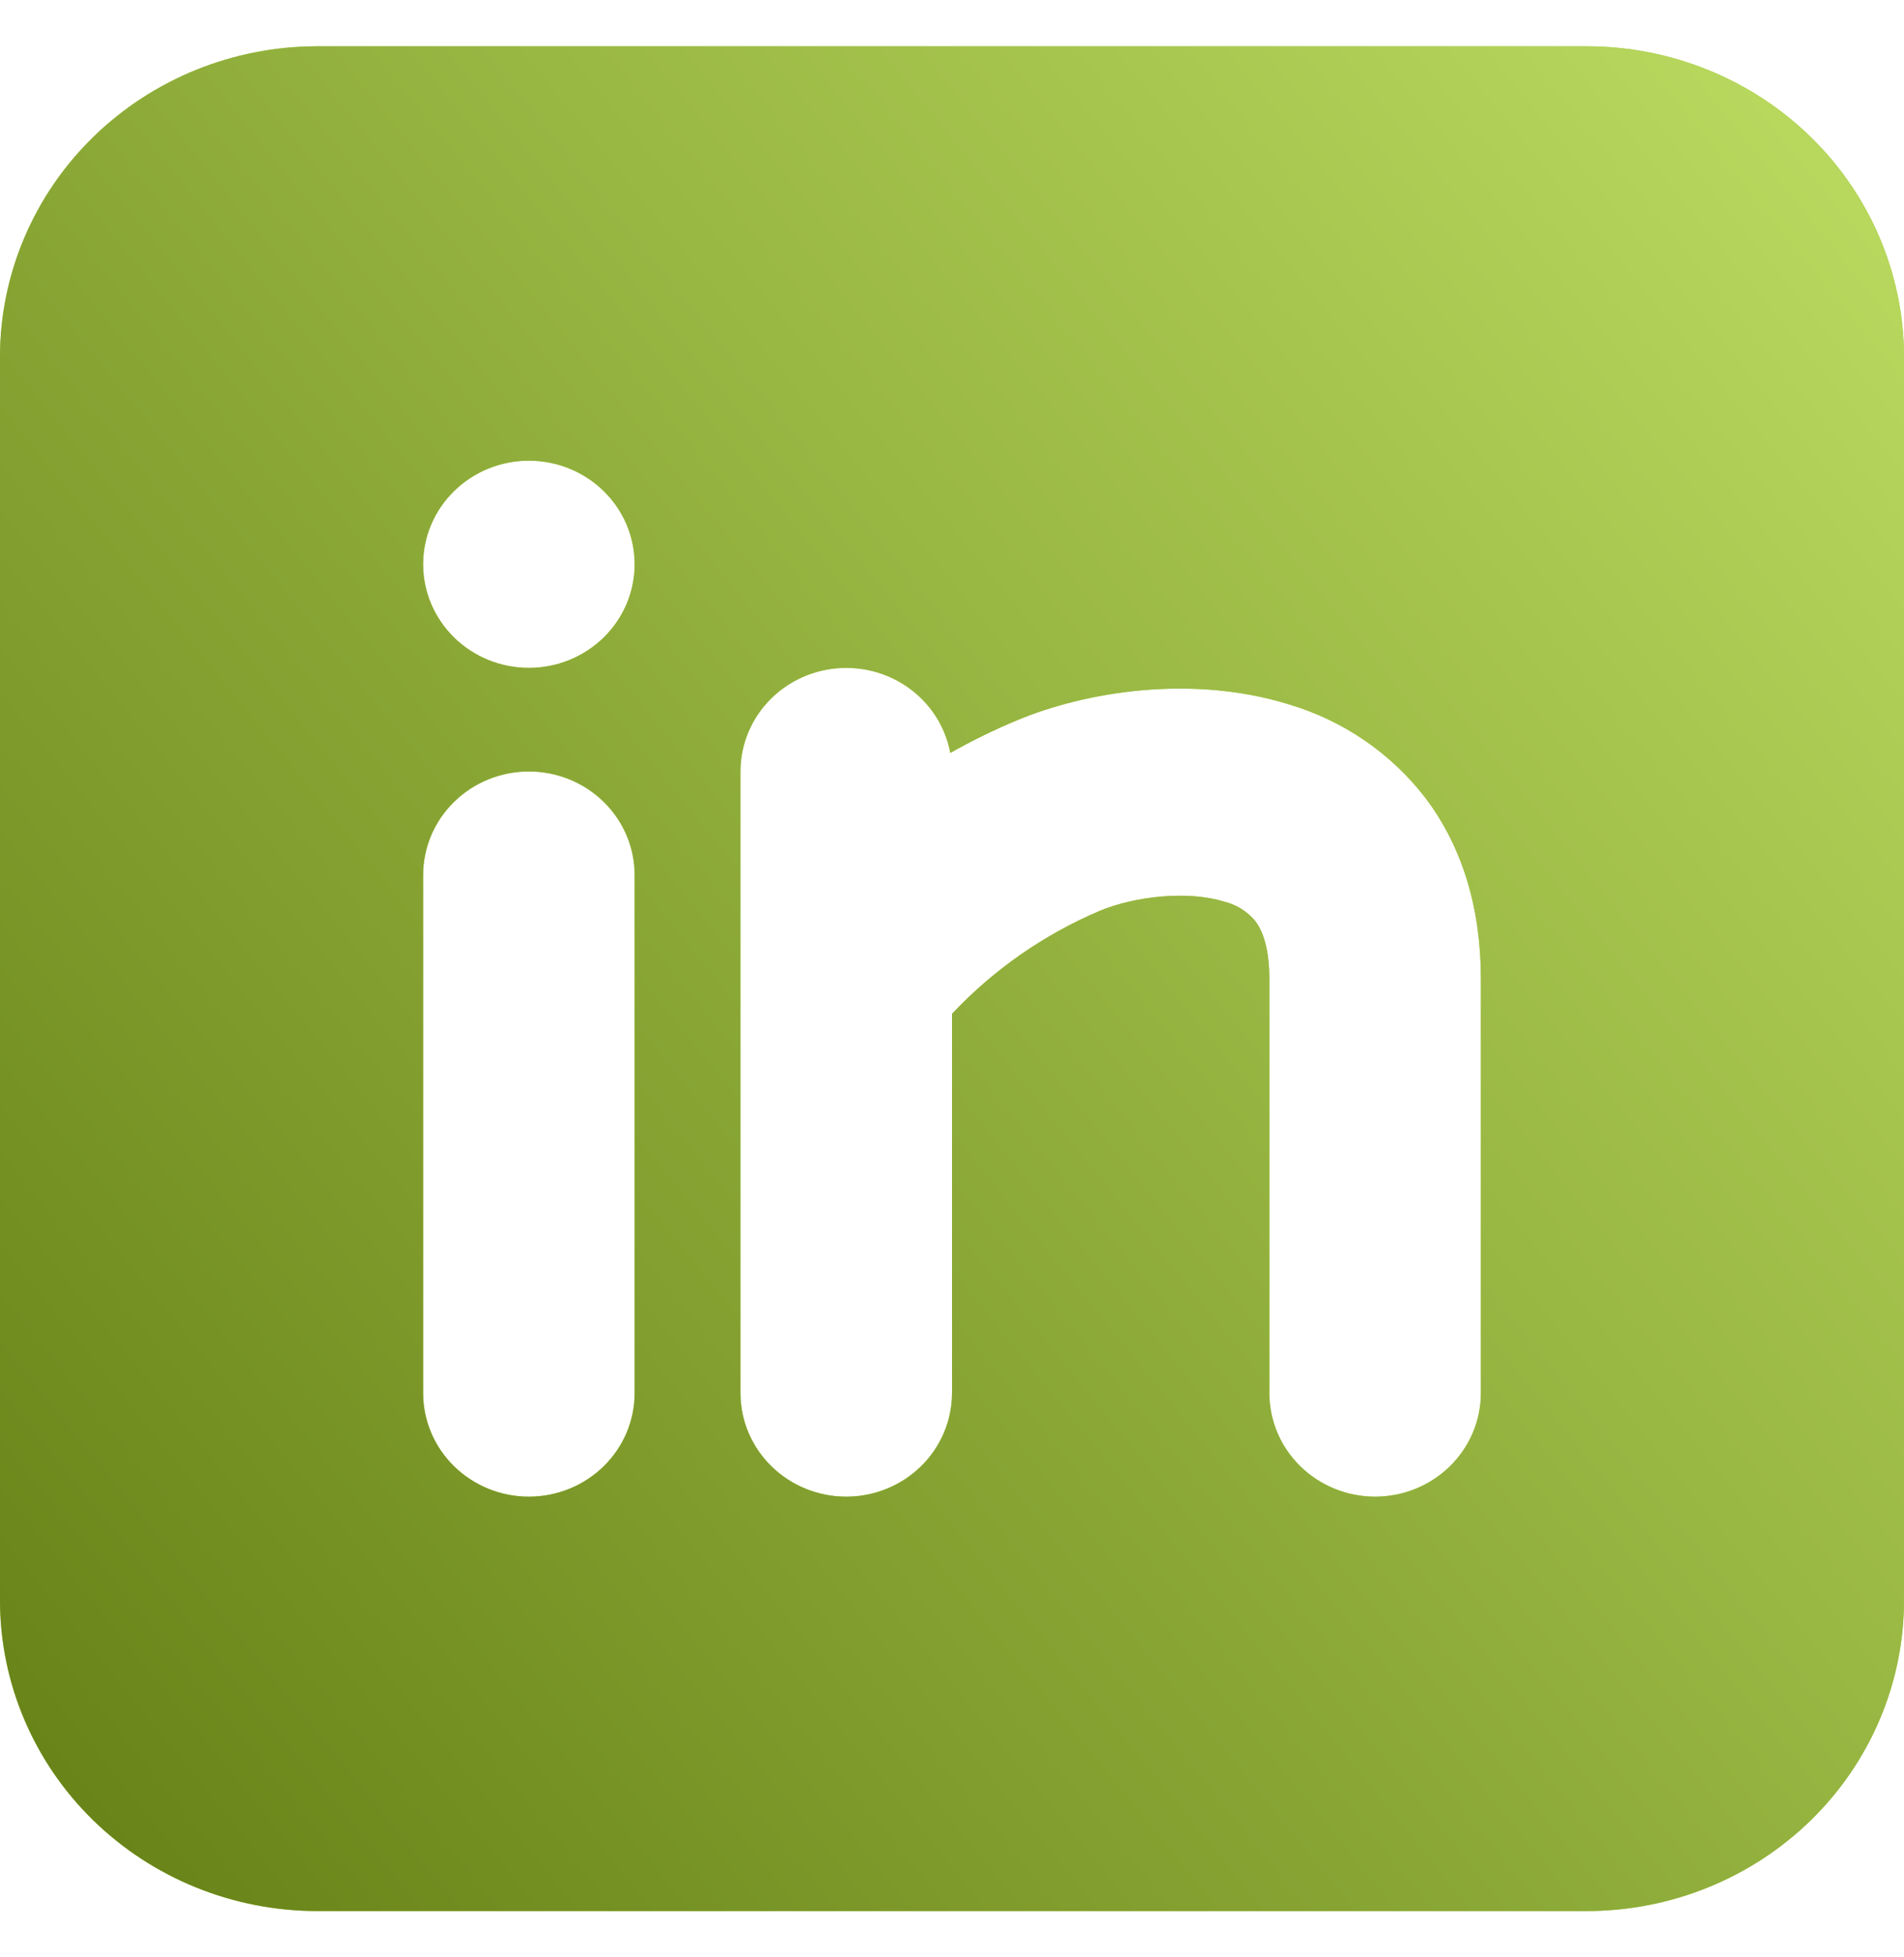
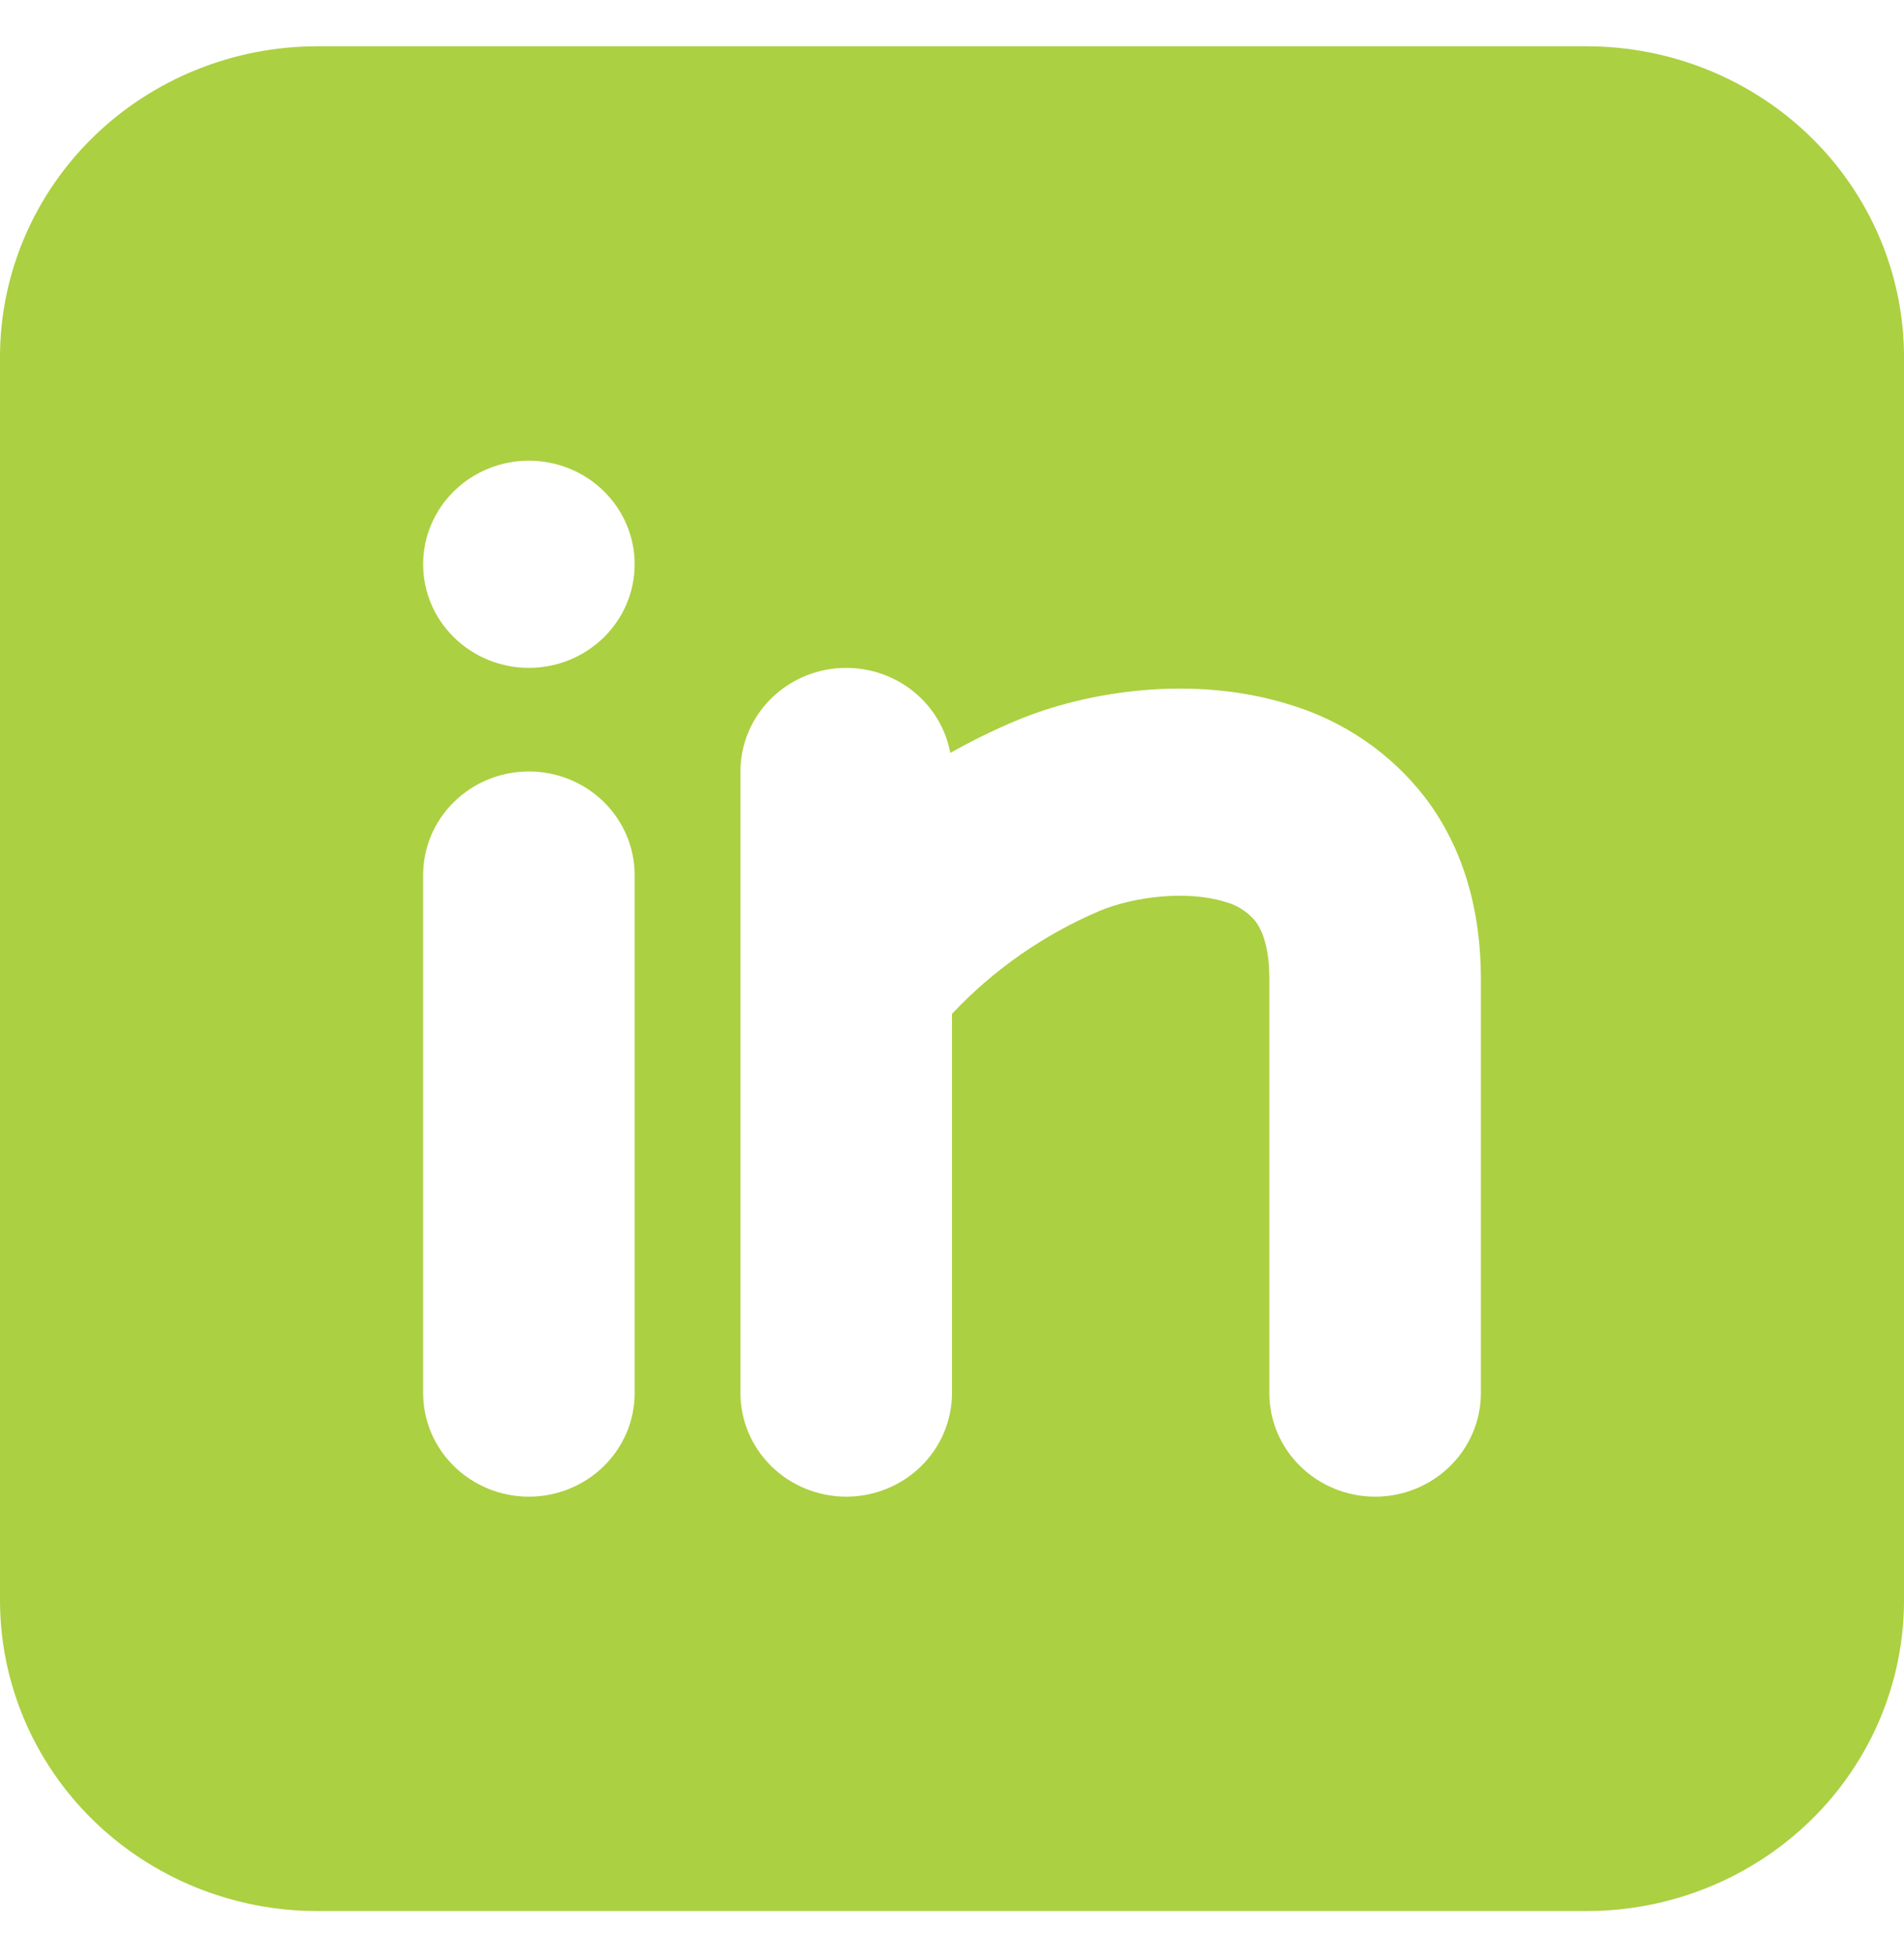
<svg xmlns="http://www.w3.org/2000/svg" width="36" height="37" viewBox="0 0 36 37" fill="none">
  <path fill-rule="evenodd" clip-rule="evenodd" d="M30 0.875C31.591 0.875 33.117 1.494 34.243 2.596C35.368 3.698 36 5.192 36 6.75V30.25C36 31.808 35.368 33.303 34.243 34.404C33.117 35.506 31.591 36.125 30 36.125H6C4.409 36.125 2.883 35.506 1.757 34.404C0.632 33.303 0 31.808 0 30.25V6.75C0 5.192 0.632 3.698 1.757 2.596C2.883 1.494 4.409 0.875 6 0.875H30ZM10 14.583C9.47 14.583 8.961 14.79 8.586 15.157C8.211 15.524 8 16.022 8 16.542V26.333C8 26.853 8.211 27.351 8.586 27.718C8.961 28.085 9.47 28.292 10 28.292C10.53 28.292 11.039 28.085 11.414 27.718C11.789 27.351 12 26.853 12 26.333V16.542C12 16.022 11.789 15.524 11.414 15.157C11.039 14.79 10.53 14.583 10 14.583V14.583ZM16 12.625C15.47 12.625 14.961 12.831 14.586 13.199C14.211 13.566 14 14.064 14 14.583V26.333C14 26.853 14.211 27.351 14.586 27.718C14.961 28.085 15.47 28.292 16 28.292C16.53 28.292 17.039 28.085 17.414 27.718C17.789 27.351 18 26.853 18 26.333V19.166C18.78 18.335 19.729 17.672 20.786 17.221C21.452 16.943 22.454 16.829 23.15 17.045C23.381 17.102 23.587 17.232 23.736 17.413C23.84 17.55 24 17.856 24 18.5V26.333C24 26.853 24.211 27.351 24.586 27.718C24.961 28.085 25.47 28.292 26 28.292C26.53 28.292 27.039 28.085 27.414 27.718C27.789 27.351 28 26.853 28 26.333V18.5C28 17.188 27.66 16.021 26.952 15.085C26.3 14.236 25.389 13.613 24.35 13.309C22.546 12.754 20.548 13.062 19.214 13.622C18.787 13.801 18.37 14.005 17.968 14.233C17.884 13.782 17.641 13.373 17.282 13.08C16.922 12.786 16.468 12.625 16 12.625V12.625ZM10 8.708C9.47 8.708 8.961 8.915 8.586 9.282C8.211 9.649 8 10.147 8 10.667C8 11.186 8.211 11.684 8.586 12.051C8.961 12.419 9.47 12.625 10 12.625C10.53 12.625 11.039 12.419 11.414 12.051C11.789 11.684 12 11.186 12 10.667C12 10.147 11.789 9.649 11.414 9.282C11.039 8.915 10.53 8.708 10 8.708V8.708Z" fill="#ABD041" />
-   <path fill-rule="evenodd" clip-rule="evenodd" d="M30 0.875C31.591 0.875 33.117 1.494 34.243 2.596C35.368 3.698 36 5.192 36 6.75V30.25C36 31.808 35.368 33.303 34.243 34.404C33.117 35.506 31.591 36.125 30 36.125H6C4.409 36.125 2.883 35.506 1.757 34.404C0.632 33.303 0 31.808 0 30.25V6.75C0 5.192 0.632 3.698 1.757 2.596C2.883 1.494 4.409 0.875 6 0.875H30ZM10 14.583C9.47 14.583 8.961 14.79 8.586 15.157C8.211 15.524 8 16.022 8 16.542V26.333C8 26.853 8.211 27.351 8.586 27.718C8.961 28.085 9.47 28.292 10 28.292C10.53 28.292 11.039 28.085 11.414 27.718C11.789 27.351 12 26.853 12 26.333V16.542C12 16.022 11.789 15.524 11.414 15.157C11.039 14.79 10.53 14.583 10 14.583V14.583ZM16 12.625C15.47 12.625 14.961 12.831 14.586 13.199C14.211 13.566 14 14.064 14 14.583V26.333C14 26.853 14.211 27.351 14.586 27.718C14.961 28.085 15.47 28.292 16 28.292C16.53 28.292 17.039 28.085 17.414 27.718C17.789 27.351 18 26.853 18 26.333V19.166C18.78 18.335 19.729 17.672 20.786 17.221C21.452 16.943 22.454 16.829 23.15 17.045C23.381 17.102 23.587 17.232 23.736 17.413C23.84 17.55 24 17.856 24 18.5V26.333C24 26.853 24.211 27.351 24.586 27.718C24.961 28.085 25.47 28.292 26 28.292C26.53 28.292 27.039 28.085 27.414 27.718C27.789 27.351 28 26.853 28 26.333V18.5C28 17.188 27.66 16.021 26.952 15.085C26.3 14.236 25.389 13.613 24.35 13.309C22.546 12.754 20.548 13.062 19.214 13.622C18.787 13.801 18.37 14.005 17.968 14.233C17.884 13.782 17.641 13.373 17.282 13.08C16.922 12.786 16.468 12.625 16 12.625V12.625ZM10 8.708C9.47 8.708 8.961 8.915 8.586 9.282C8.211 9.649 8 10.147 8 10.667C8 11.186 8.211 11.684 8.586 12.051C8.961 12.419 9.47 12.625 10 12.625C10.53 12.625 11.039 12.419 11.414 12.051C11.789 11.684 12 11.186 12 10.667C12 10.147 11.789 9.649 11.414 9.282C11.039 8.915 10.53 8.708 10 8.708V8.708Z" fill="url(#paint0_linear_20_1388)" />
  <defs>
    <linearGradient id="paint0_linear_20_1388" x1="27.327" y1="-22.135" x2="-18.905" y2="15.36" gradientUnits="userSpaceOnUse">
      <stop stop-color="#C9EA6D" />
      <stop offset="1" stop-color="#627D13" />
    </linearGradient>
  </defs>
</svg>